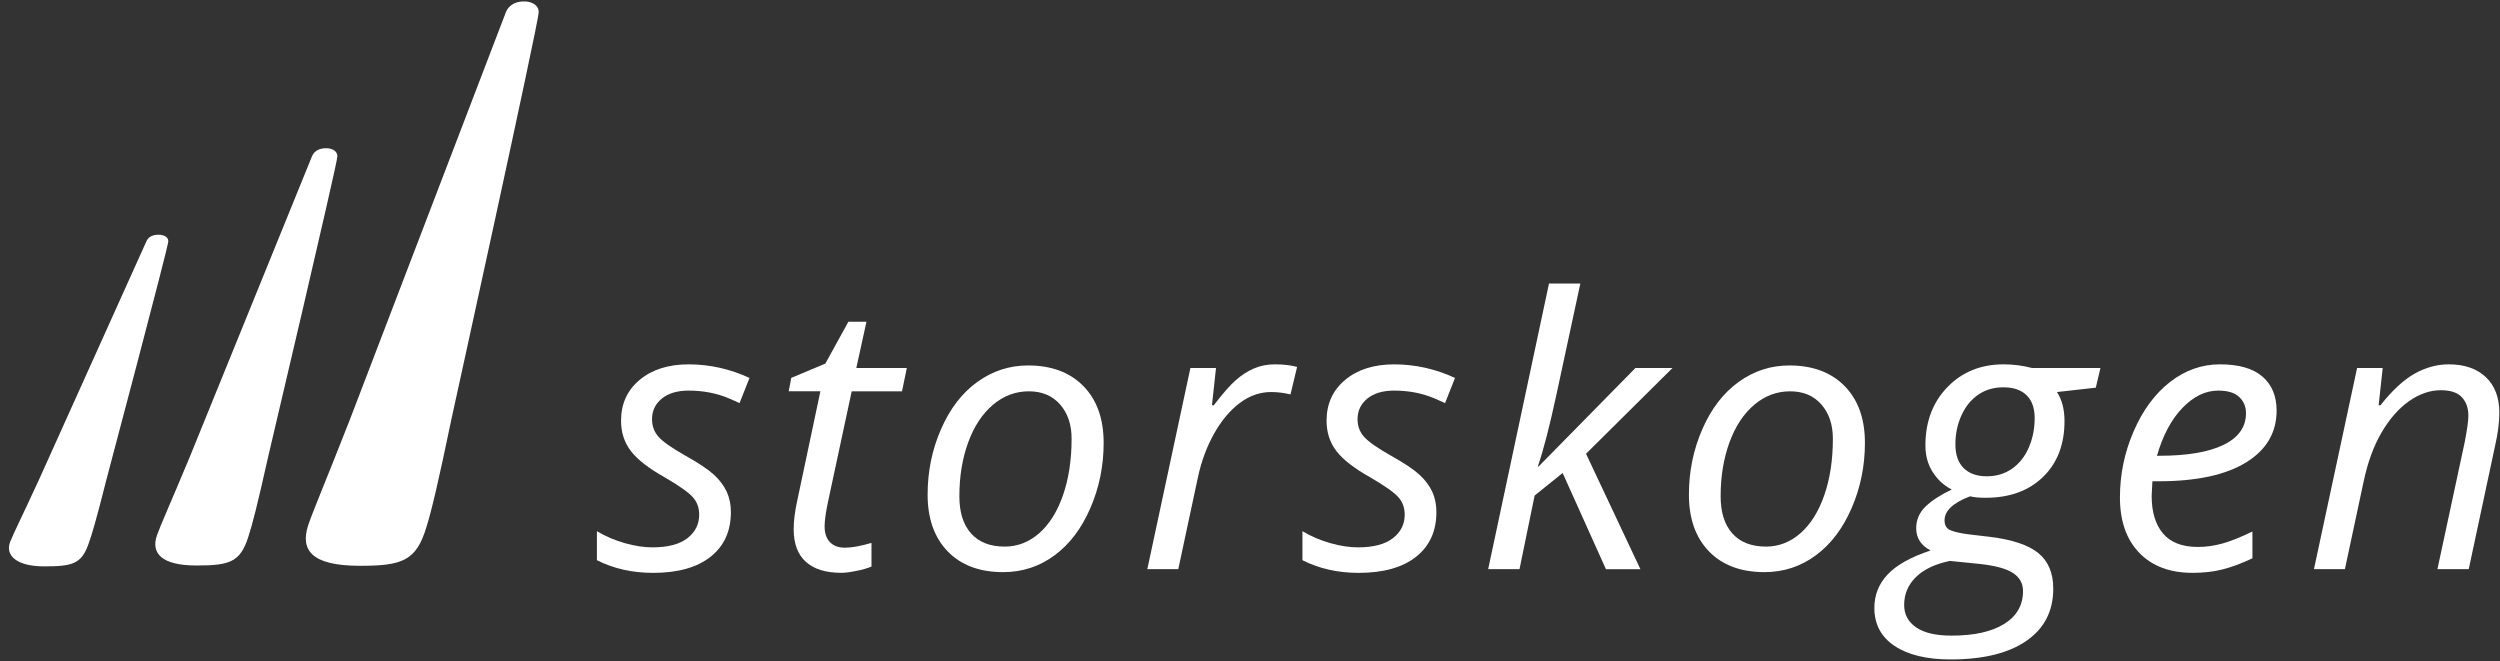
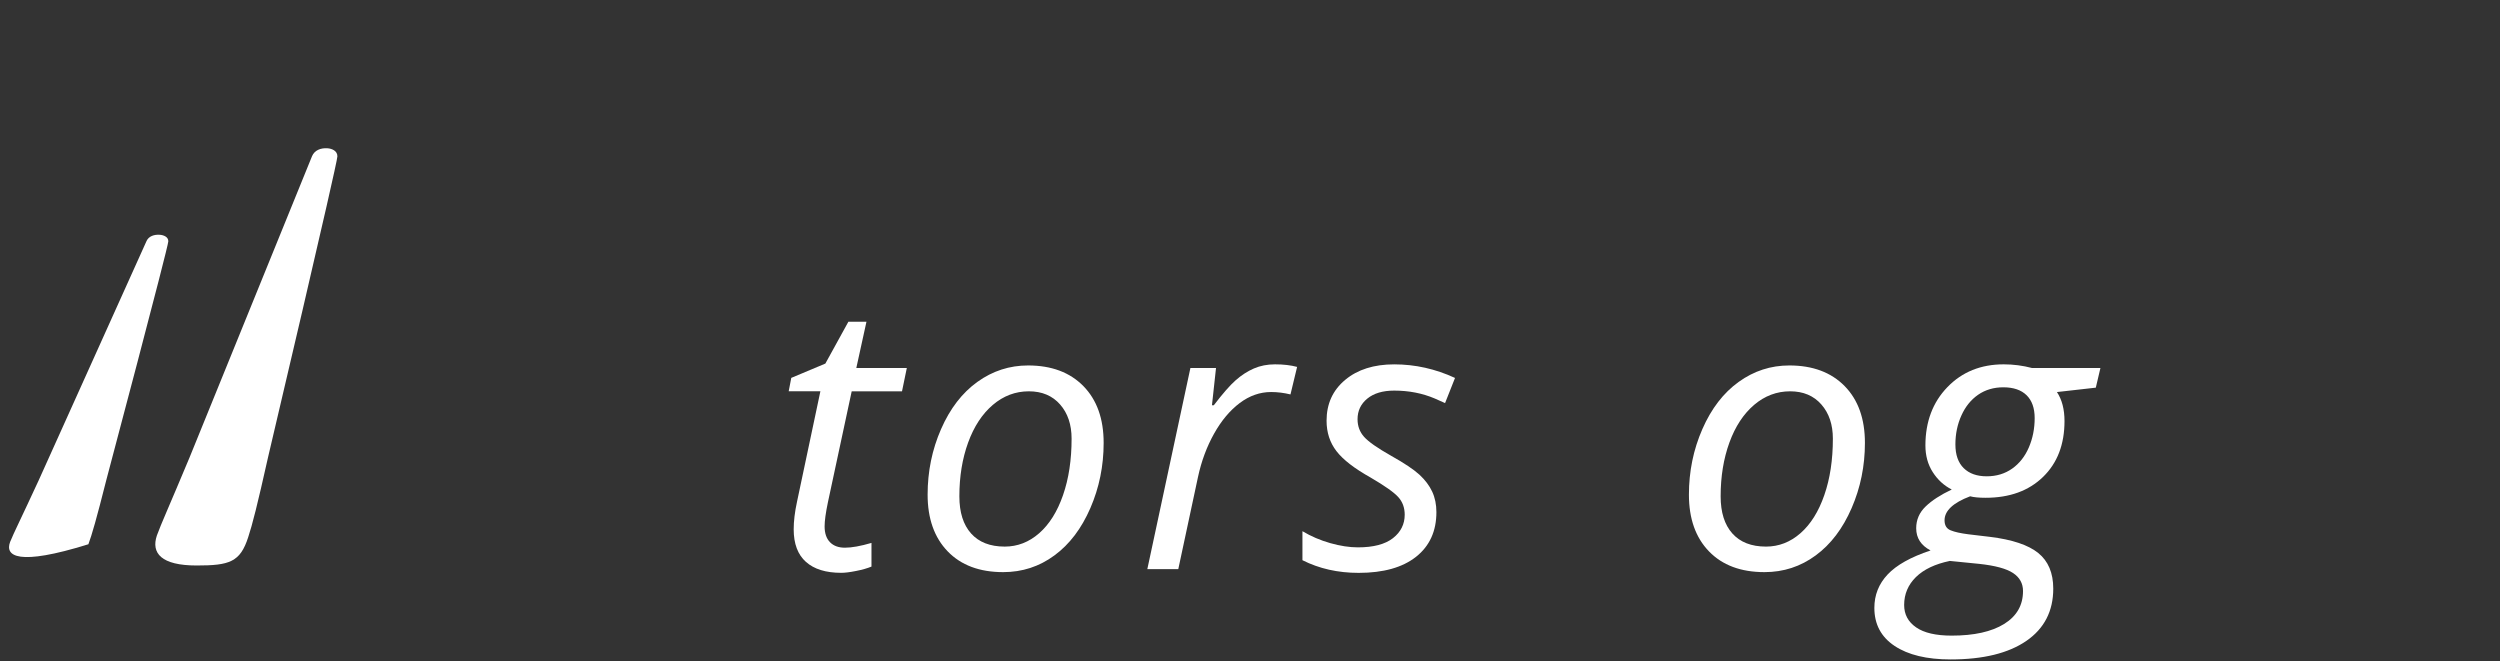
<svg xmlns="http://www.w3.org/2000/svg" width="257" height="68" viewBox="0 0 257 68" fill="none">
  <rect x="0" y="0" width="257" height="68" fill="#333333" stroke="none" />
-   <path d="M31.667 54.037C32.189 52.49 33.356 49.792 35.94 43.206C35.94 43.206 51.541 2.437 52.001 1.263C52.328 0.43 53.159 0.098 54.038 0.152C54.611 0.185 55.38 0.477 55.38 1.263C55.38 2.263 46.437 42.948 46.437 42.948C45.013 49.792 44.365 52.49 43.838 54.175C42.795 57.65 41.38 58.164 36.986 58.164C31.924 58.161 30.895 56.494 31.667 54.037Z" fill="white" />
  <path d="M16.127 55.048C16.535 53.905 17.448 51.912 19.478 47.047C19.478 47.047 31.716 16.923 32.077 16.056C32.334 15.441 32.976 15.197 33.655 15.242C34.098 15.27 34.687 15.489 34.684 16.073C34.678 16.811 27.578 46.909 27.578 46.909C26.445 51.974 25.932 53.967 25.518 55.214C24.695 57.782 23.601 58.133 20.211 58.133C16.575 58.133 15.518 56.864 16.127 55.048Z" fill="white" />
-   <path d="M1.037 55.719C1.398 54.812 2.201 53.229 3.982 49.368C3.982 49.368 14.752 25.458 15.068 24.77C15.293 24.281 15.846 24.093 16.429 24.135C16.807 24.163 17.312 24.343 17.303 24.809C17.292 25.399 10.93 49.343 10.93 49.343C9.913 53.372 9.453 54.958 9.087 55.949C8.36 57.99 7.418 58.223 4.51 58.223C1.809 58.22 0.499 57.159 1.037 55.719Z" fill="white" />
-   <path d="M75.135 52.645C75.135 54.607 74.436 56.137 73.041 57.24C71.645 58.341 69.678 58.891 67.141 58.891C65.008 58.891 63.08 58.456 61.363 57.589V54.607C62.245 55.135 63.201 55.542 64.224 55.834C65.247 56.123 66.194 56.269 67.065 56.269C68.658 56.269 69.856 55.955 70.665 55.326C71.474 54.697 71.877 53.891 71.877 52.911C71.877 52.193 71.657 51.589 71.214 51.101C70.772 50.609 69.819 49.938 68.353 49.082C66.713 48.164 65.549 47.266 64.867 46.384C64.185 45.503 63.844 44.461 63.844 43.251C63.844 41.516 64.481 40.115 65.757 39.051C67.031 37.987 68.711 37.456 70.797 37.456C72.956 37.456 75.039 37.923 77.049 38.852L76.026 41.438L74.966 40.966C73.689 40.424 72.302 40.154 70.797 40.154C69.622 40.154 68.7 40.43 68.032 40.977C67.361 41.525 67.029 42.232 67.029 43.099C67.029 43.804 67.254 44.408 67.702 44.91C68.15 45.413 69.075 46.061 70.479 46.853C71.829 47.608 72.798 48.257 73.387 48.796C73.974 49.337 74.413 49.919 74.704 50.542C74.991 51.162 75.135 51.864 75.135 52.645Z" fill="white" />
+   <path d="M1.037 55.719C1.398 54.812 2.201 53.229 3.982 49.368C3.982 49.368 14.752 25.458 15.068 24.77C15.293 24.281 15.846 24.093 16.429 24.135C16.807 24.163 17.312 24.343 17.303 24.809C17.292 25.399 10.93 49.343 10.93 49.343C9.913 53.372 9.453 54.958 9.087 55.949C1.809 58.22 0.499 57.159 1.037 55.719Z" fill="white" />
  <path d="M86.859 56.303C87.552 56.303 88.463 56.14 89.588 55.811V58.245C89.159 58.422 88.629 58.574 87.995 58.697C87.364 58.824 86.859 58.886 86.479 58.886C84.9 58.886 83.691 58.512 82.851 57.763C82.011 57.016 81.591 55.898 81.591 54.413C81.591 53.582 81.704 52.639 81.932 51.584L84.336 40.225H81.078L81.343 38.846L84.847 37.375L87.214 33.074H89.072L88.029 37.83H93.221L92.727 40.227H87.555L85.112 51.623C84.883 52.718 84.77 53.546 84.77 54.113C84.77 54.818 84.954 55.357 85.32 55.736C85.689 56.115 86.202 56.303 86.859 56.303Z" fill="white" />
  <path d="M110.16 45.096C110.16 43.65 109.765 42.476 108.976 41.578C108.187 40.679 107.116 40.227 105.766 40.227C104.39 40.227 103.156 40.694 102.062 41.623C100.971 42.555 100.123 43.846 99.522 45.5C98.922 47.153 98.623 48.992 98.623 51.019C98.623 52.667 99.024 53.942 99.827 54.84C100.63 55.738 101.78 56.19 103.285 56.19C104.599 56.19 105.78 55.733 106.828 54.815C107.877 53.897 108.694 52.591 109.28 50.898C109.867 49.208 110.16 47.274 110.16 45.096ZM105.69 37.569C108.088 37.569 109.982 38.276 111.372 39.691C112.761 41.106 113.455 43.052 113.455 45.531C113.455 47.895 113.001 50.129 112.091 52.229C111.18 54.329 109.951 55.955 108.395 57.097C106.842 58.243 105.086 58.815 103.127 58.815C100.703 58.815 98.801 58.105 97.425 56.684C96.05 55.264 95.359 53.318 95.359 50.853C95.359 48.462 95.819 46.216 96.743 44.107C97.665 42.002 98.908 40.385 100.475 39.259C102.045 38.13 103.781 37.569 105.69 37.569Z" fill="white" />
  <path d="M131.069 37.454C131.94 37.454 132.698 37.544 133.343 37.718L132.661 40.547C131.993 40.385 131.328 40.3 130.674 40.3C129.524 40.3 128.447 40.679 127.444 41.432C126.441 42.187 125.561 43.234 124.811 44.573C124.059 45.912 123.506 47.4 123.154 49.034L121.128 58.506H117.945L122.373 37.833H125.006L124.589 41.662H124.778C125.688 40.469 126.438 39.61 127.032 39.087C127.624 38.565 128.247 38.164 128.898 37.88C129.552 37.597 130.274 37.454 131.069 37.454Z" fill="white" />
  <path d="M147.662 52.645C147.662 54.607 146.963 56.137 145.568 57.24C144.173 58.341 142.205 58.891 139.669 58.891C137.535 58.891 135.607 58.456 133.891 57.589V54.607C134.773 55.135 135.728 55.542 136.751 55.834C137.775 56.123 138.722 56.269 139.593 56.269C141.185 56.269 142.383 55.955 143.192 55.326C143.998 54.697 144.404 53.891 144.404 52.911C144.404 52.193 144.184 51.589 143.742 51.101C143.299 50.609 142.346 49.938 140.881 49.082C139.24 48.164 138.076 47.266 137.394 46.384C136.712 45.503 136.371 44.461 136.371 43.251C136.371 41.516 137.008 40.115 138.285 39.051C139.559 37.987 141.239 37.456 143.324 37.456C145.483 37.456 147.566 37.923 149.576 38.852L148.553 41.438L147.493 40.966C146.216 40.424 144.83 40.154 143.324 40.154C142.149 40.154 141.227 40.43 140.559 40.977C139.889 41.525 139.556 42.232 139.556 43.099C139.556 43.804 139.781 44.408 140.23 44.91C140.678 45.413 141.602 46.061 143.006 46.853C144.356 47.608 145.326 48.257 145.915 48.796C146.501 49.337 146.941 49.919 147.231 50.542C147.519 51.162 147.662 51.864 147.662 52.645Z" fill="white" />
-   <path d="M158.156 47.965L168.12 37.833H171.928L163.044 46.645L168.633 58.512H165.09L160.64 48.624L157.759 50.943L156.206 58.509H152.984L159.236 29.149H162.458C161.547 33.375 160.733 37.162 160.014 40.508C159.292 43.855 158.65 46.339 158.083 47.962H158.156V47.965Z" fill="white" />
  <path d="M188.419 45.096C188.419 43.65 188.024 42.476 187.235 41.578C186.446 40.679 185.375 40.227 184.025 40.227C182.649 40.227 181.415 40.694 180.321 41.623C179.23 42.555 178.382 43.846 177.781 45.5C177.181 47.153 176.882 48.992 176.882 51.019C176.882 52.667 177.282 53.942 178.086 54.84C178.889 55.738 180.039 56.19 181.544 56.19C182.858 56.19 184.039 55.733 185.087 54.815C186.136 53.897 186.953 52.591 187.539 50.898C188.126 49.208 188.419 47.274 188.419 45.096ZM183.948 37.569C186.347 37.569 188.241 38.276 189.631 39.691C191.02 41.106 191.714 43.052 191.714 45.531C191.714 47.895 191.26 50.129 190.349 52.229C189.439 54.329 188.21 55.955 186.654 57.097C185.101 58.243 183.345 58.815 181.389 58.815C178.965 58.815 177.063 58.105 175.687 56.684C174.309 55.264 173.621 53.318 173.621 50.853C173.621 48.462 174.081 46.216 175.005 44.107C175.927 42.002 177.17 40.385 178.737 39.259C180.304 38.13 182.04 37.569 183.948 37.569Z" fill="white" />
  <path d="M201.015 45.682C201.015 46.752 201.3 47.566 201.869 48.125C202.439 48.686 203.228 48.964 204.237 48.964C205.235 48.964 206.106 48.7 206.853 48.172C207.597 47.645 208.169 46.917 208.566 45.994C208.964 45.067 209.164 44.065 209.164 42.984C209.164 41.954 208.885 41.168 208.33 40.626C207.774 40.084 206.977 39.815 205.942 39.815C204.959 39.815 204.096 40.07 203.355 40.578C202.616 41.089 202.041 41.8 201.633 42.709C201.221 43.621 201.015 44.612 201.015 45.682ZM195.747 62.193C195.747 63.161 196.156 63.928 196.979 64.495C197.799 65.062 199.017 65.342 200.635 65.342C202.932 65.342 204.73 64.944 206.024 64.144C207.318 63.344 207.966 62.215 207.966 60.758C207.966 59.977 207.625 59.36 206.943 58.908C206.261 58.456 205.1 58.141 203.456 57.965L200.443 57.664C198.927 57.979 197.766 58.532 196.957 59.323C196.153 60.115 195.747 61.072 195.747 62.193ZM215.923 37.833L215.449 39.851L211.453 40.303C211.971 41.084 212.231 42.077 212.231 43.285C212.231 45.688 211.495 47.602 210.024 49.029C208.552 50.458 206.585 51.171 204.124 51.171C203.428 51.171 202.898 51.12 202.532 51.019C200.776 51.684 199.899 52.51 199.899 53.489C199.899 54.006 200.108 54.349 200.525 54.517C200.942 54.688 201.548 54.823 202.343 54.924L204.558 55.188C206.844 55.466 208.502 56.019 209.53 56.847C210.559 57.678 211.075 58.899 211.075 60.508C211.075 62.821 210.153 64.615 208.31 65.884C206.467 67.153 203.871 67.79 200.525 67.79C198.076 67.79 196.156 67.327 194.767 66.404C193.377 65.48 192.684 64.175 192.684 62.49C192.684 61.168 193.137 60.025 194.048 59.057C194.958 58.088 196.43 57.263 198.462 56.586C197.478 56.07 196.985 55.309 196.985 54.304C196.985 53.436 197.306 52.692 197.952 52.069C198.594 51.446 199.493 50.865 200.64 50.323C199.846 49.921 199.195 49.326 198.69 48.54C198.185 47.754 197.932 46.839 197.932 45.794C197.932 43.355 198.687 41.353 200.195 39.795C201.703 38.234 203.634 37.454 205.982 37.454C206.968 37.454 207.941 37.58 208.899 37.833H215.923Z" fill="white" />
-   <path d="M228.026 40.154C226.727 40.154 225.503 40.744 224.359 41.929C223.215 43.113 222.341 44.753 221.735 46.853H221.963C224.844 46.853 227.051 46.479 228.584 45.73C230.117 44.983 230.887 43.897 230.887 42.476C230.887 41.808 230.656 41.255 230.196 40.817C229.734 40.373 229.012 40.154 228.026 40.154ZM225.393 58.888C223.068 58.888 221.244 58.203 219.92 56.833C218.595 55.463 217.93 53.562 217.93 51.134C217.93 48.77 218.4 46.502 219.342 44.332C220.283 42.162 221.529 40.474 223.085 39.264C224.638 38.057 226.349 37.454 228.218 37.454C230.148 37.454 231.603 37.872 232.575 38.709C233.548 39.545 234.035 40.713 234.035 42.209C234.035 44.472 232.987 46.252 230.89 47.541C228.793 48.829 225.794 49.475 221.893 49.475H221.267L221.191 50.983C221.191 52.63 221.58 53.919 222.355 54.84C223.13 55.766 224.334 56.227 225.963 56.227C226.758 56.227 227.575 56.114 228.415 55.887C229.255 55.66 230.301 55.244 231.549 54.641V57.395C230.363 57.948 229.314 58.335 228.404 58.554C227.496 58.779 226.493 58.888 225.393 58.888Z" fill="white" />
-   <path d="M250.567 58.512L253.372 45.455C253.622 44.147 253.749 43.242 253.749 42.737C253.749 41.946 253.527 41.311 253.076 40.831C252.628 40.354 251.912 40.115 250.925 40.115C249.8 40.115 248.704 40.494 247.639 41.246C246.57 42.002 245.632 43.077 244.817 44.472C244.003 45.867 243.388 47.56 242.971 49.548L241.057 58.509H237.875L242.309 37.833H244.941L244.524 41.662H244.713C245.925 40.126 247.097 39.043 248.228 38.408C249.358 37.774 250.53 37.454 251.742 37.454C253.346 37.454 254.612 37.892 255.539 38.765C256.466 39.638 256.932 40.862 256.932 42.434C256.932 43.428 256.785 44.559 256.495 45.828L253.786 58.509H250.567V58.512Z" fill="white" />
</svg>